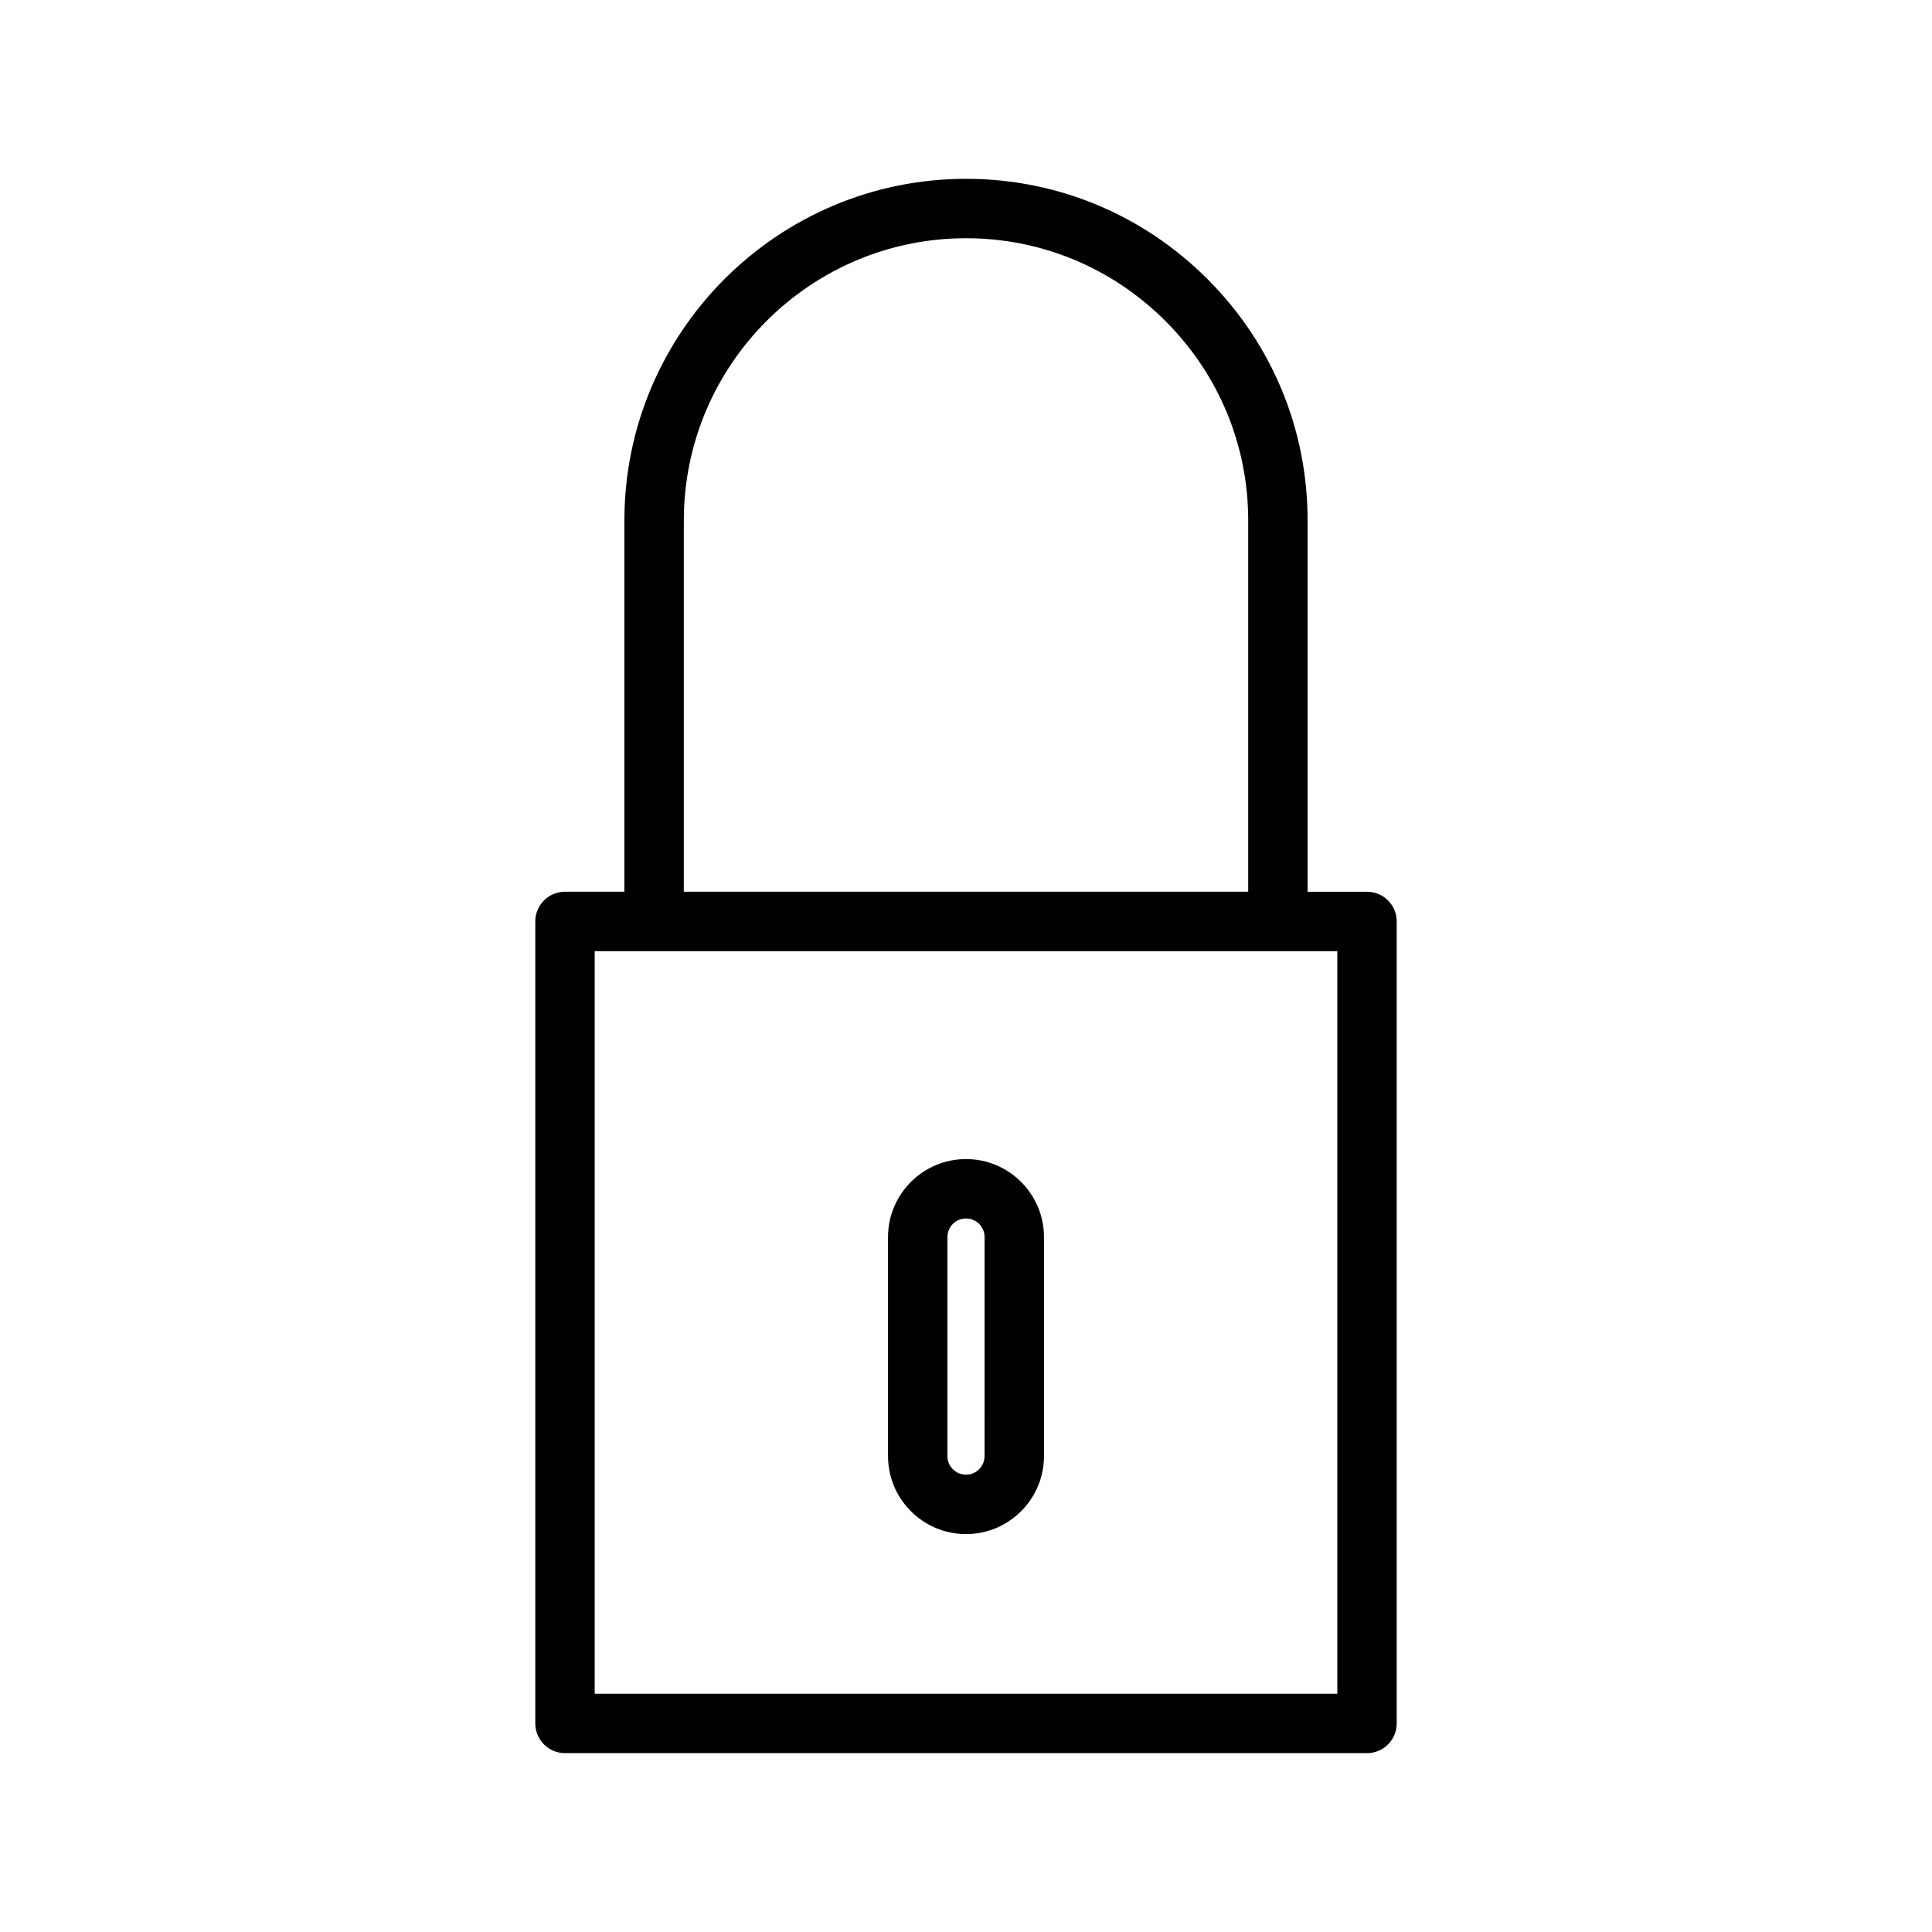
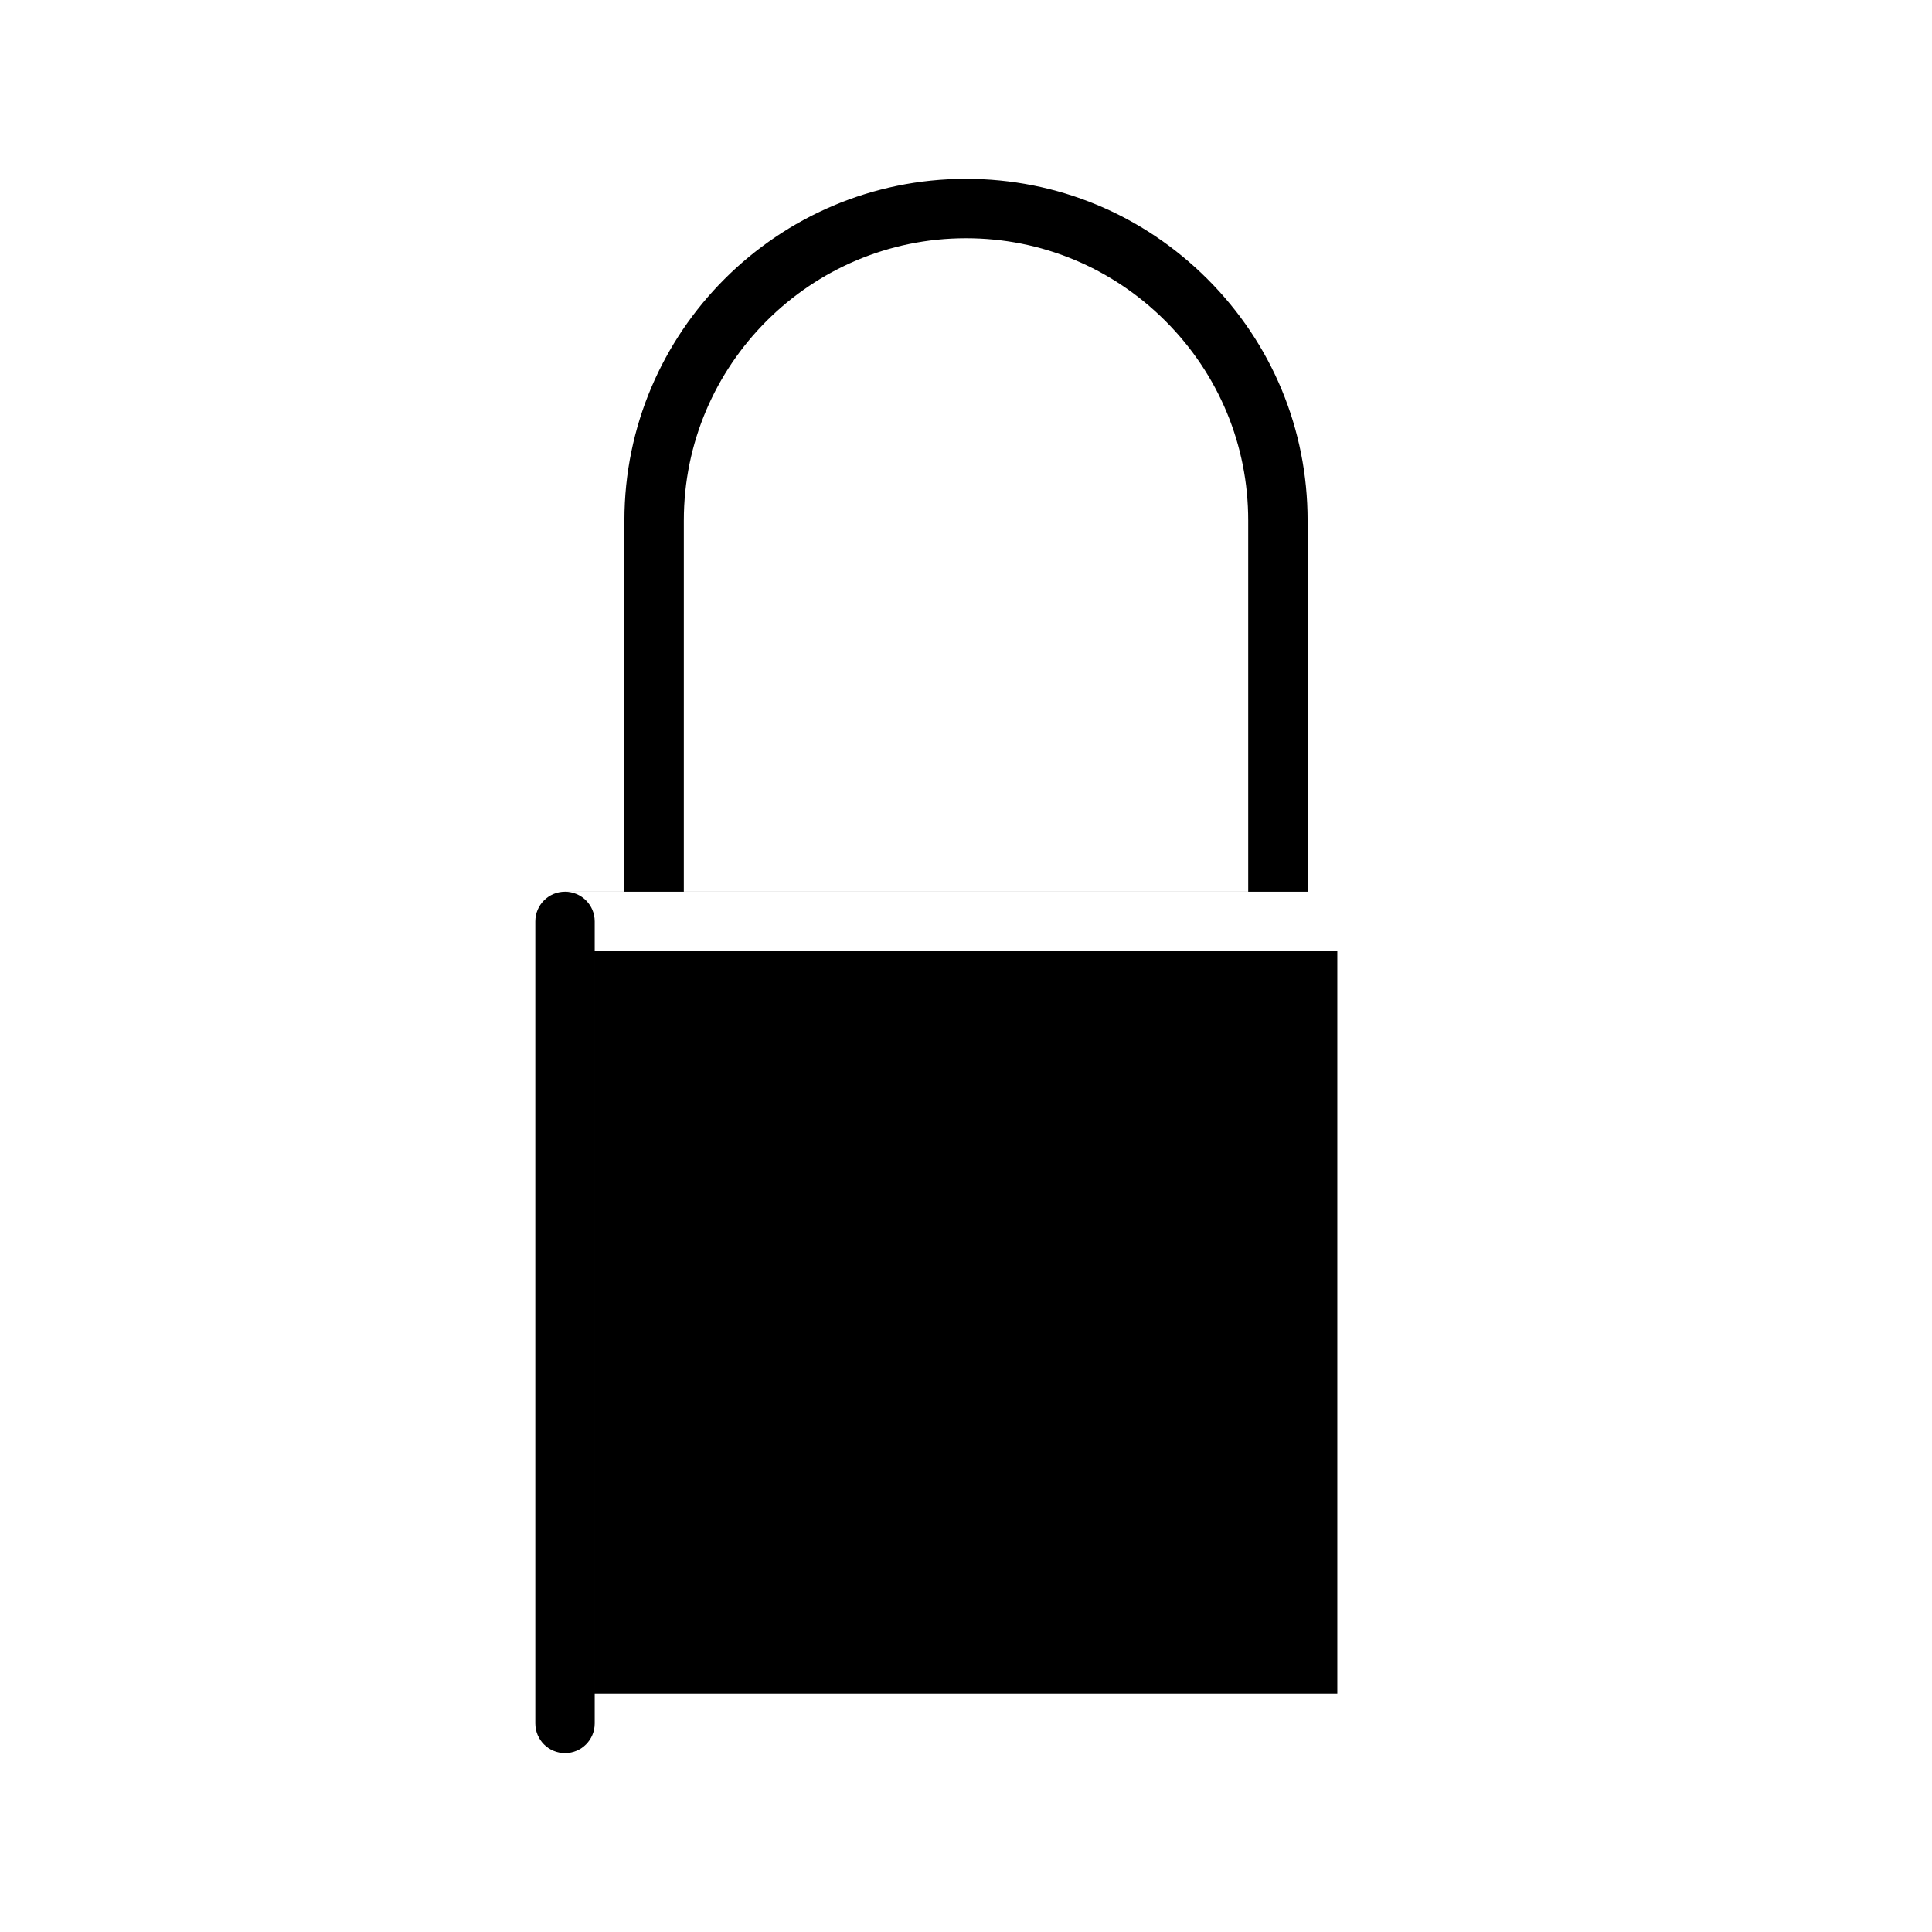
<svg xmlns="http://www.w3.org/2000/svg" fill="#000000" width="800px" height="800px" version="1.1" viewBox="144 144 512 512">
  <g>
-     <path d="m506.27 380.32h-15.742v-98.402c0-24.137-9.43-46.863-26.551-63.977-17.133-17.121-39.852-26.551-63.977-26.551-49.918 0-90.527 40.613-90.527 90.527v98.398h-15.742c-4.352 0-7.871 3.527-7.871 7.871v212.54c0 4.344 3.519 7.871 7.871 7.871h212.54c4.352 0 7.871-3.527 7.871-7.871v-212.54c0-4.344-3.519-7.867-7.875-7.867zm-181.05-98.402c0-41.234 33.551-74.785 74.785-74.785 19.926 0 38.691 7.793 52.844 21.938 14.145 14.148 21.938 32.914 21.938 52.848v98.398h-149.57zm173.18 310.95h-196.8v-196.8h196.8z" />
-     <path d="m400 550.55c11.391 0 20.664-9.273 20.664-20.664v-58.055c0-11.391-9.273-20.664-20.664-20.664s-20.664 9.273-20.664 20.664v58.055c0 11.391 9.273 20.664 20.664 20.664zm-4.922-78.719c0-2.715 2.203-4.922 4.922-4.922 2.715 0 4.922 2.203 4.922 4.922l-0.004 58.055c0 2.715-2.203 4.922-4.922 4.922-2.715 0-4.922-2.203-4.922-4.922z" />
+     <path d="m506.27 380.32h-15.742v-98.402c0-24.137-9.43-46.863-26.551-63.977-17.133-17.121-39.852-26.551-63.977-26.551-49.918 0-90.527 40.613-90.527 90.527v98.398h-15.742c-4.352 0-7.871 3.527-7.871 7.871v212.54c0 4.344 3.519 7.871 7.871 7.871c4.352 0 7.871-3.527 7.871-7.871v-212.54c0-4.344-3.519-7.867-7.875-7.867zm-181.05-98.402c0-41.234 33.551-74.785 74.785-74.785 19.926 0 38.691 7.793 52.844 21.938 14.145 14.148 21.938 32.914 21.938 52.848v98.398h-149.57zm173.18 310.95h-196.8v-196.8h196.8z" />
  </g>
</svg>